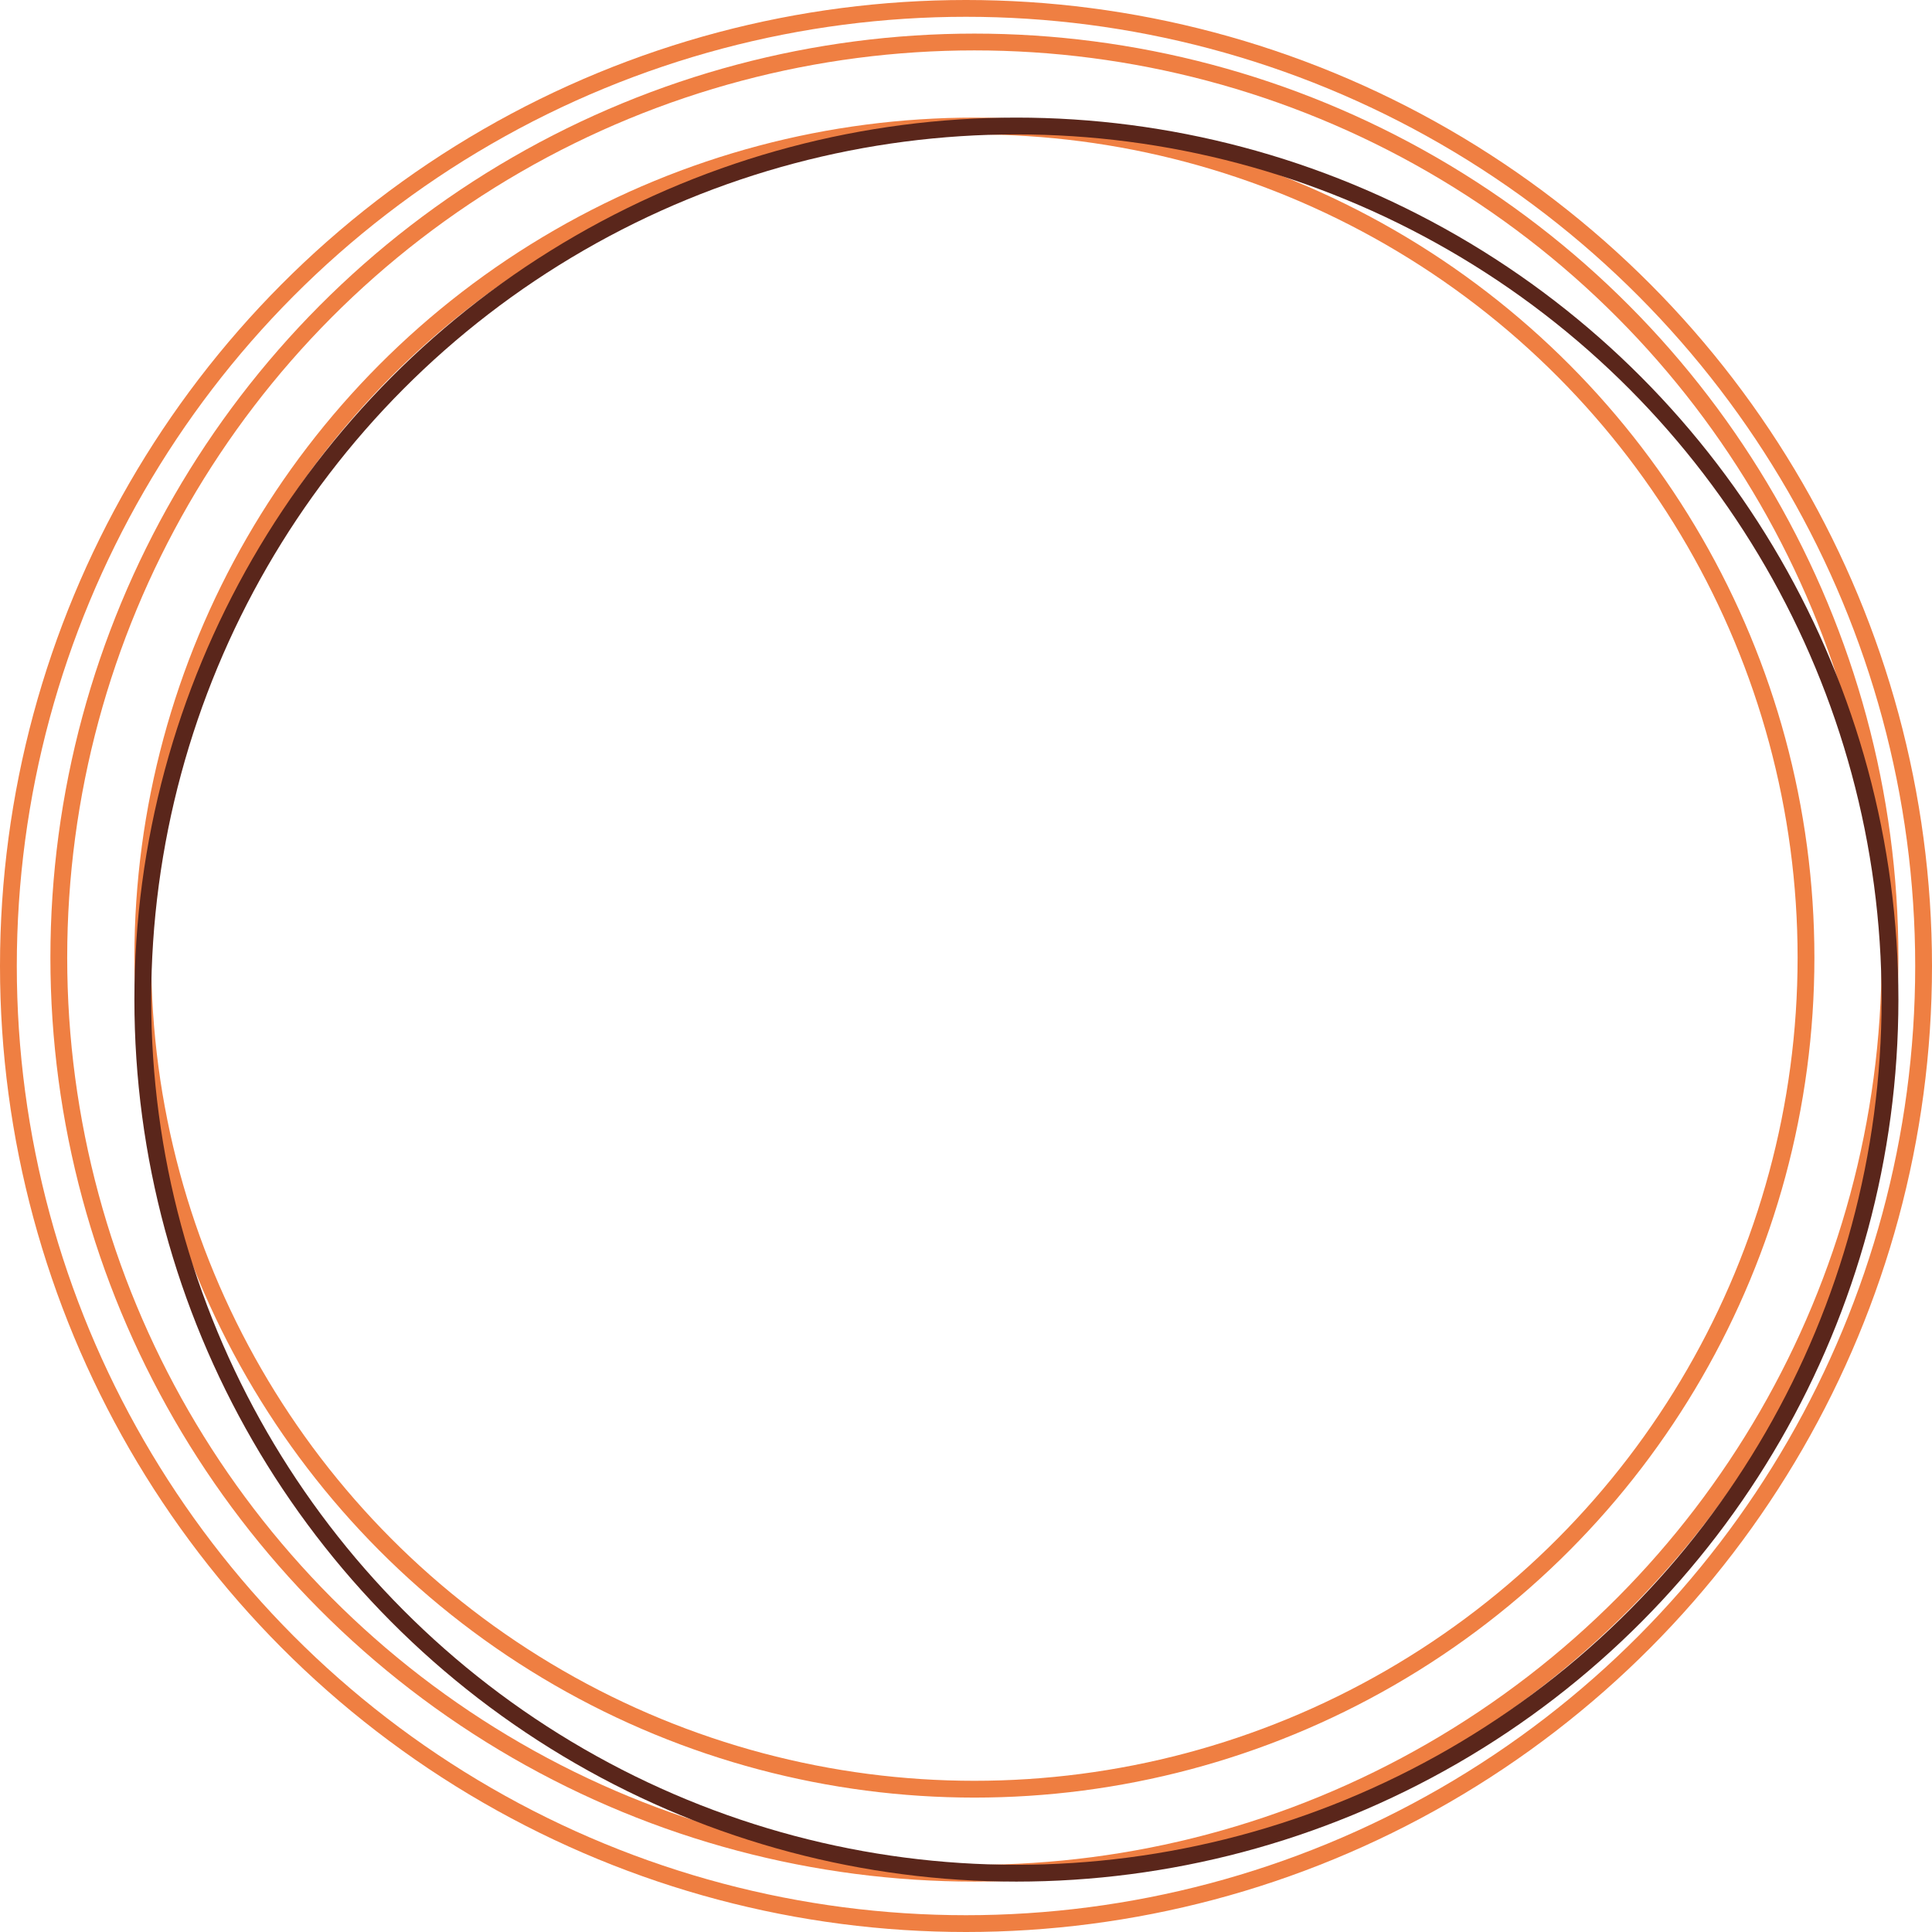
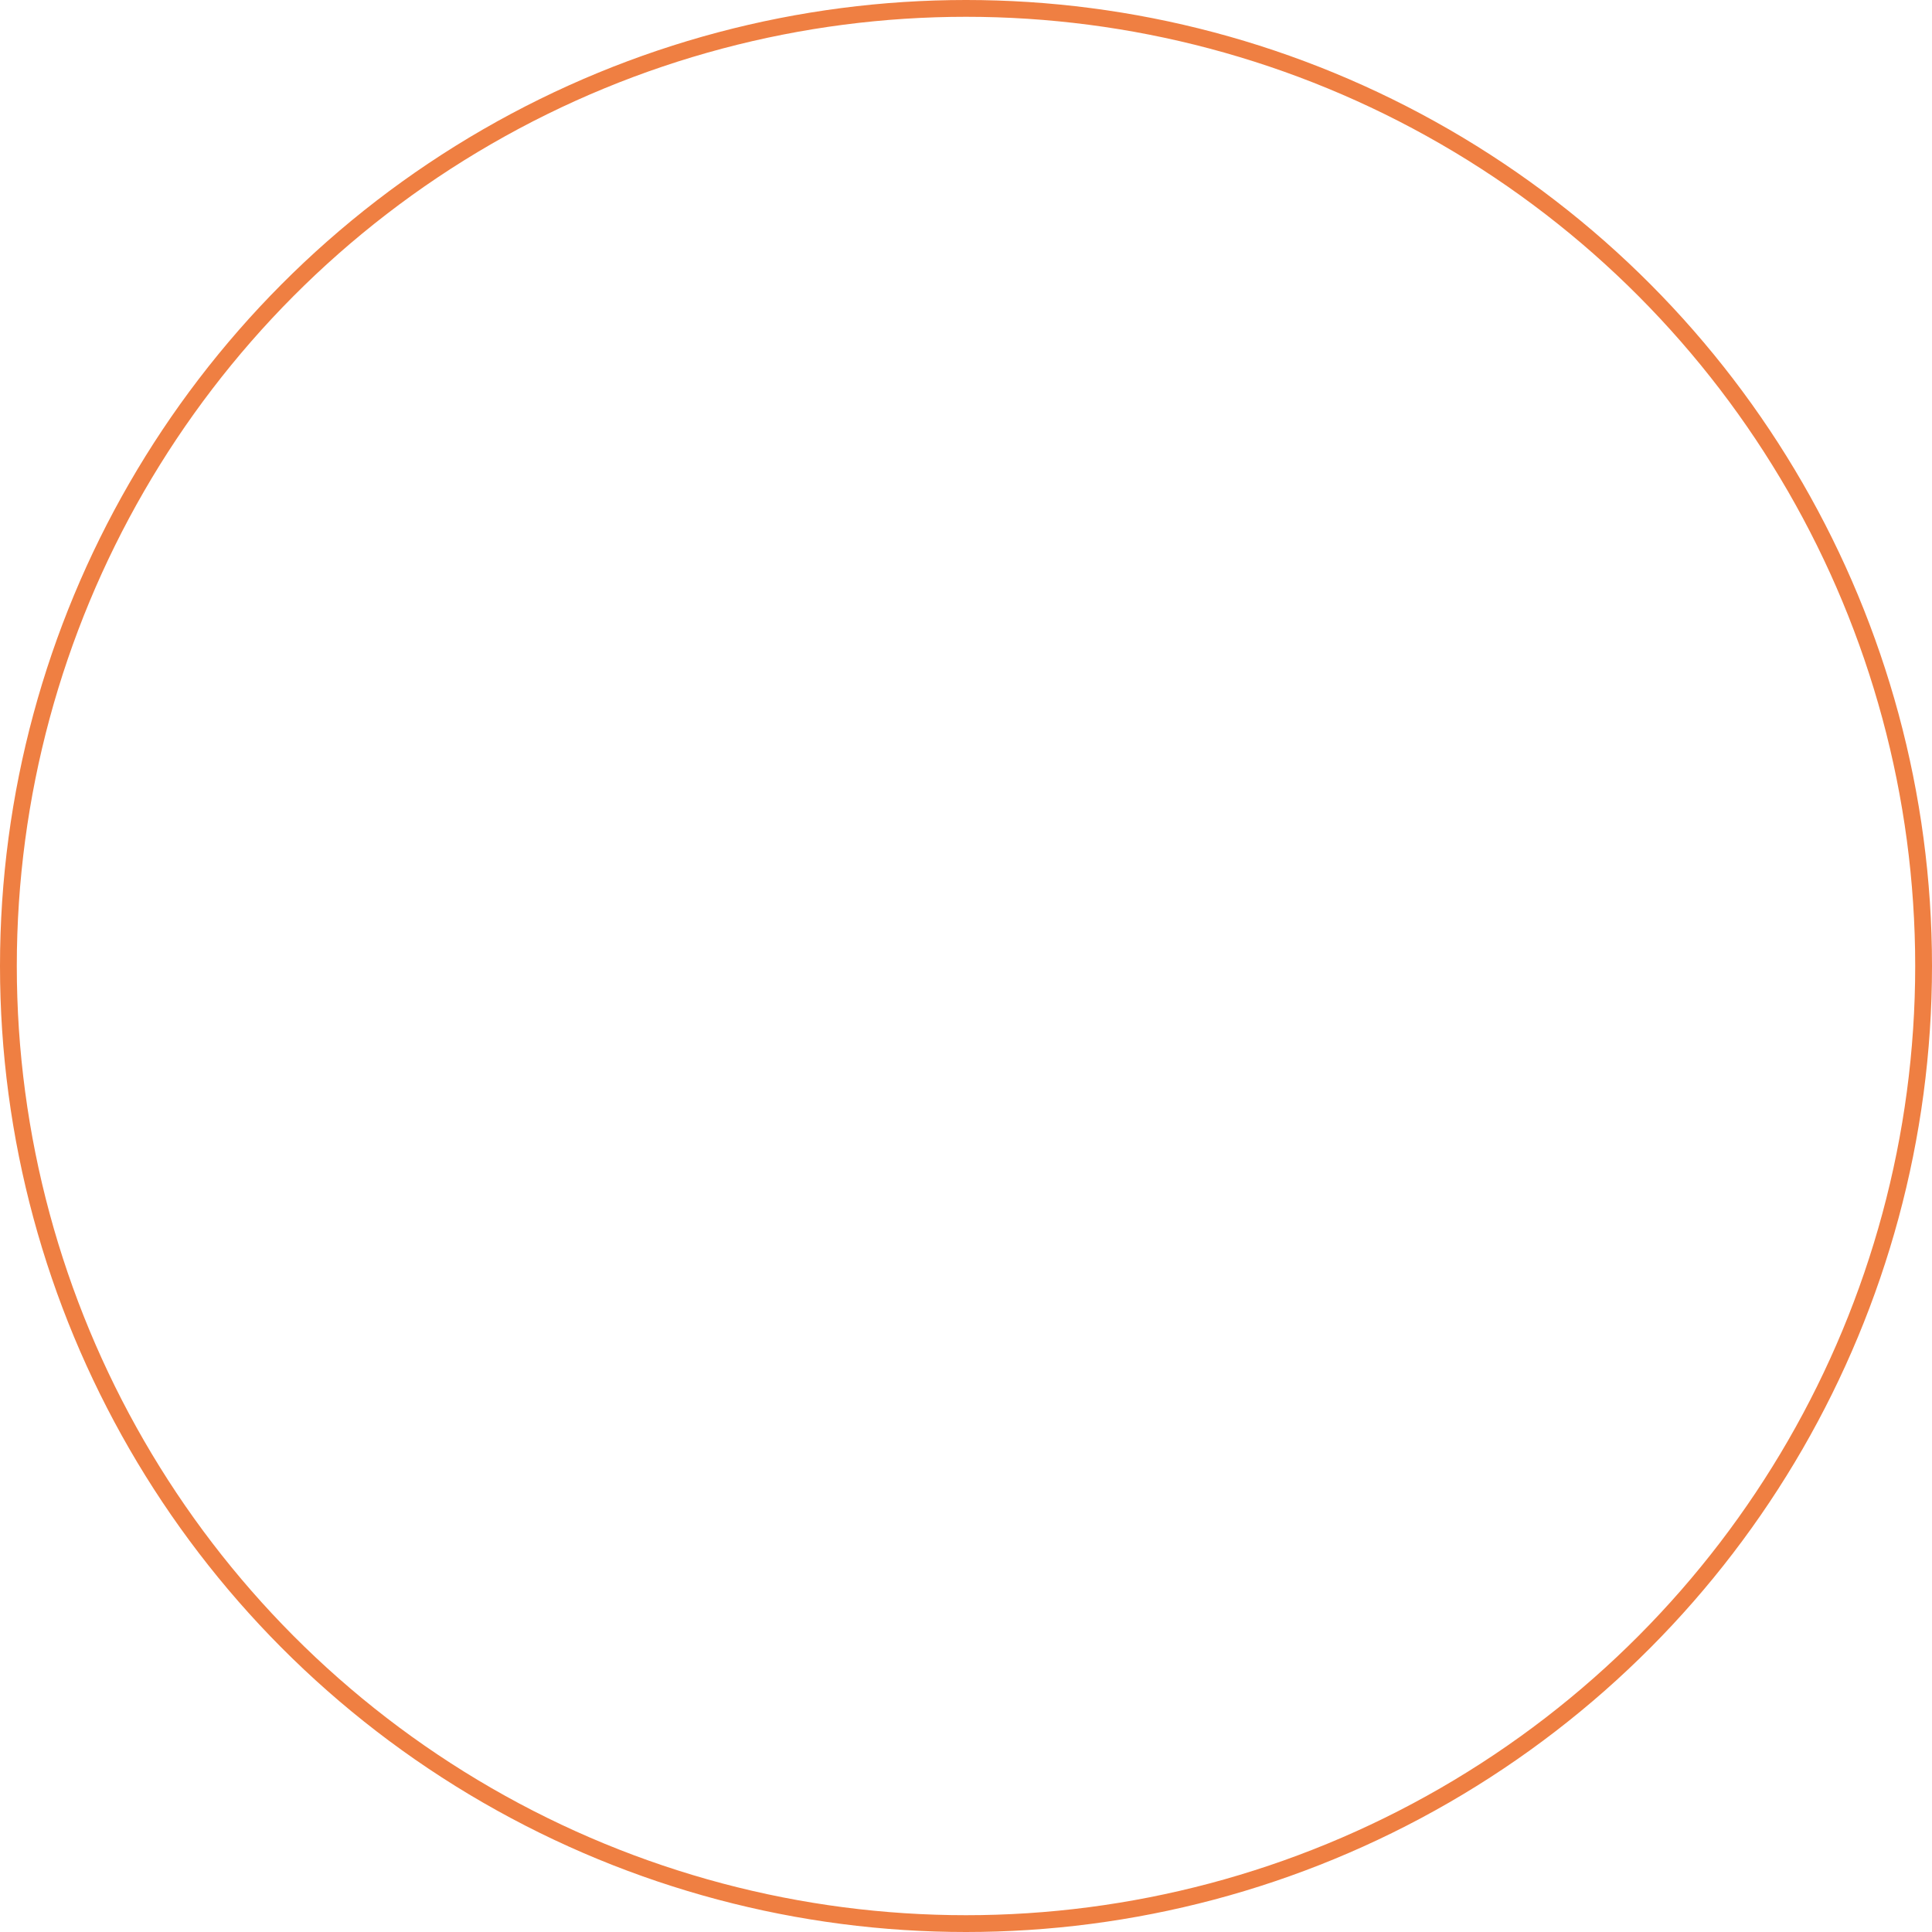
<svg xmlns="http://www.w3.org/2000/svg" width="115" height="115" viewBox="0 0 115 115" fill="none">
-   <circle cx="58" cy="57" r="49.5" stroke="#EF7F42" />
  <circle cx="57.5" cy="57.5" r="57" stroke="#EF7F42" />
-   <circle cx="58" cy="57" r="54.5" stroke="#EF7F42" />
-   <circle cx="60.5" cy="59.5" r="52" stroke="#5A261B" />
</svg>